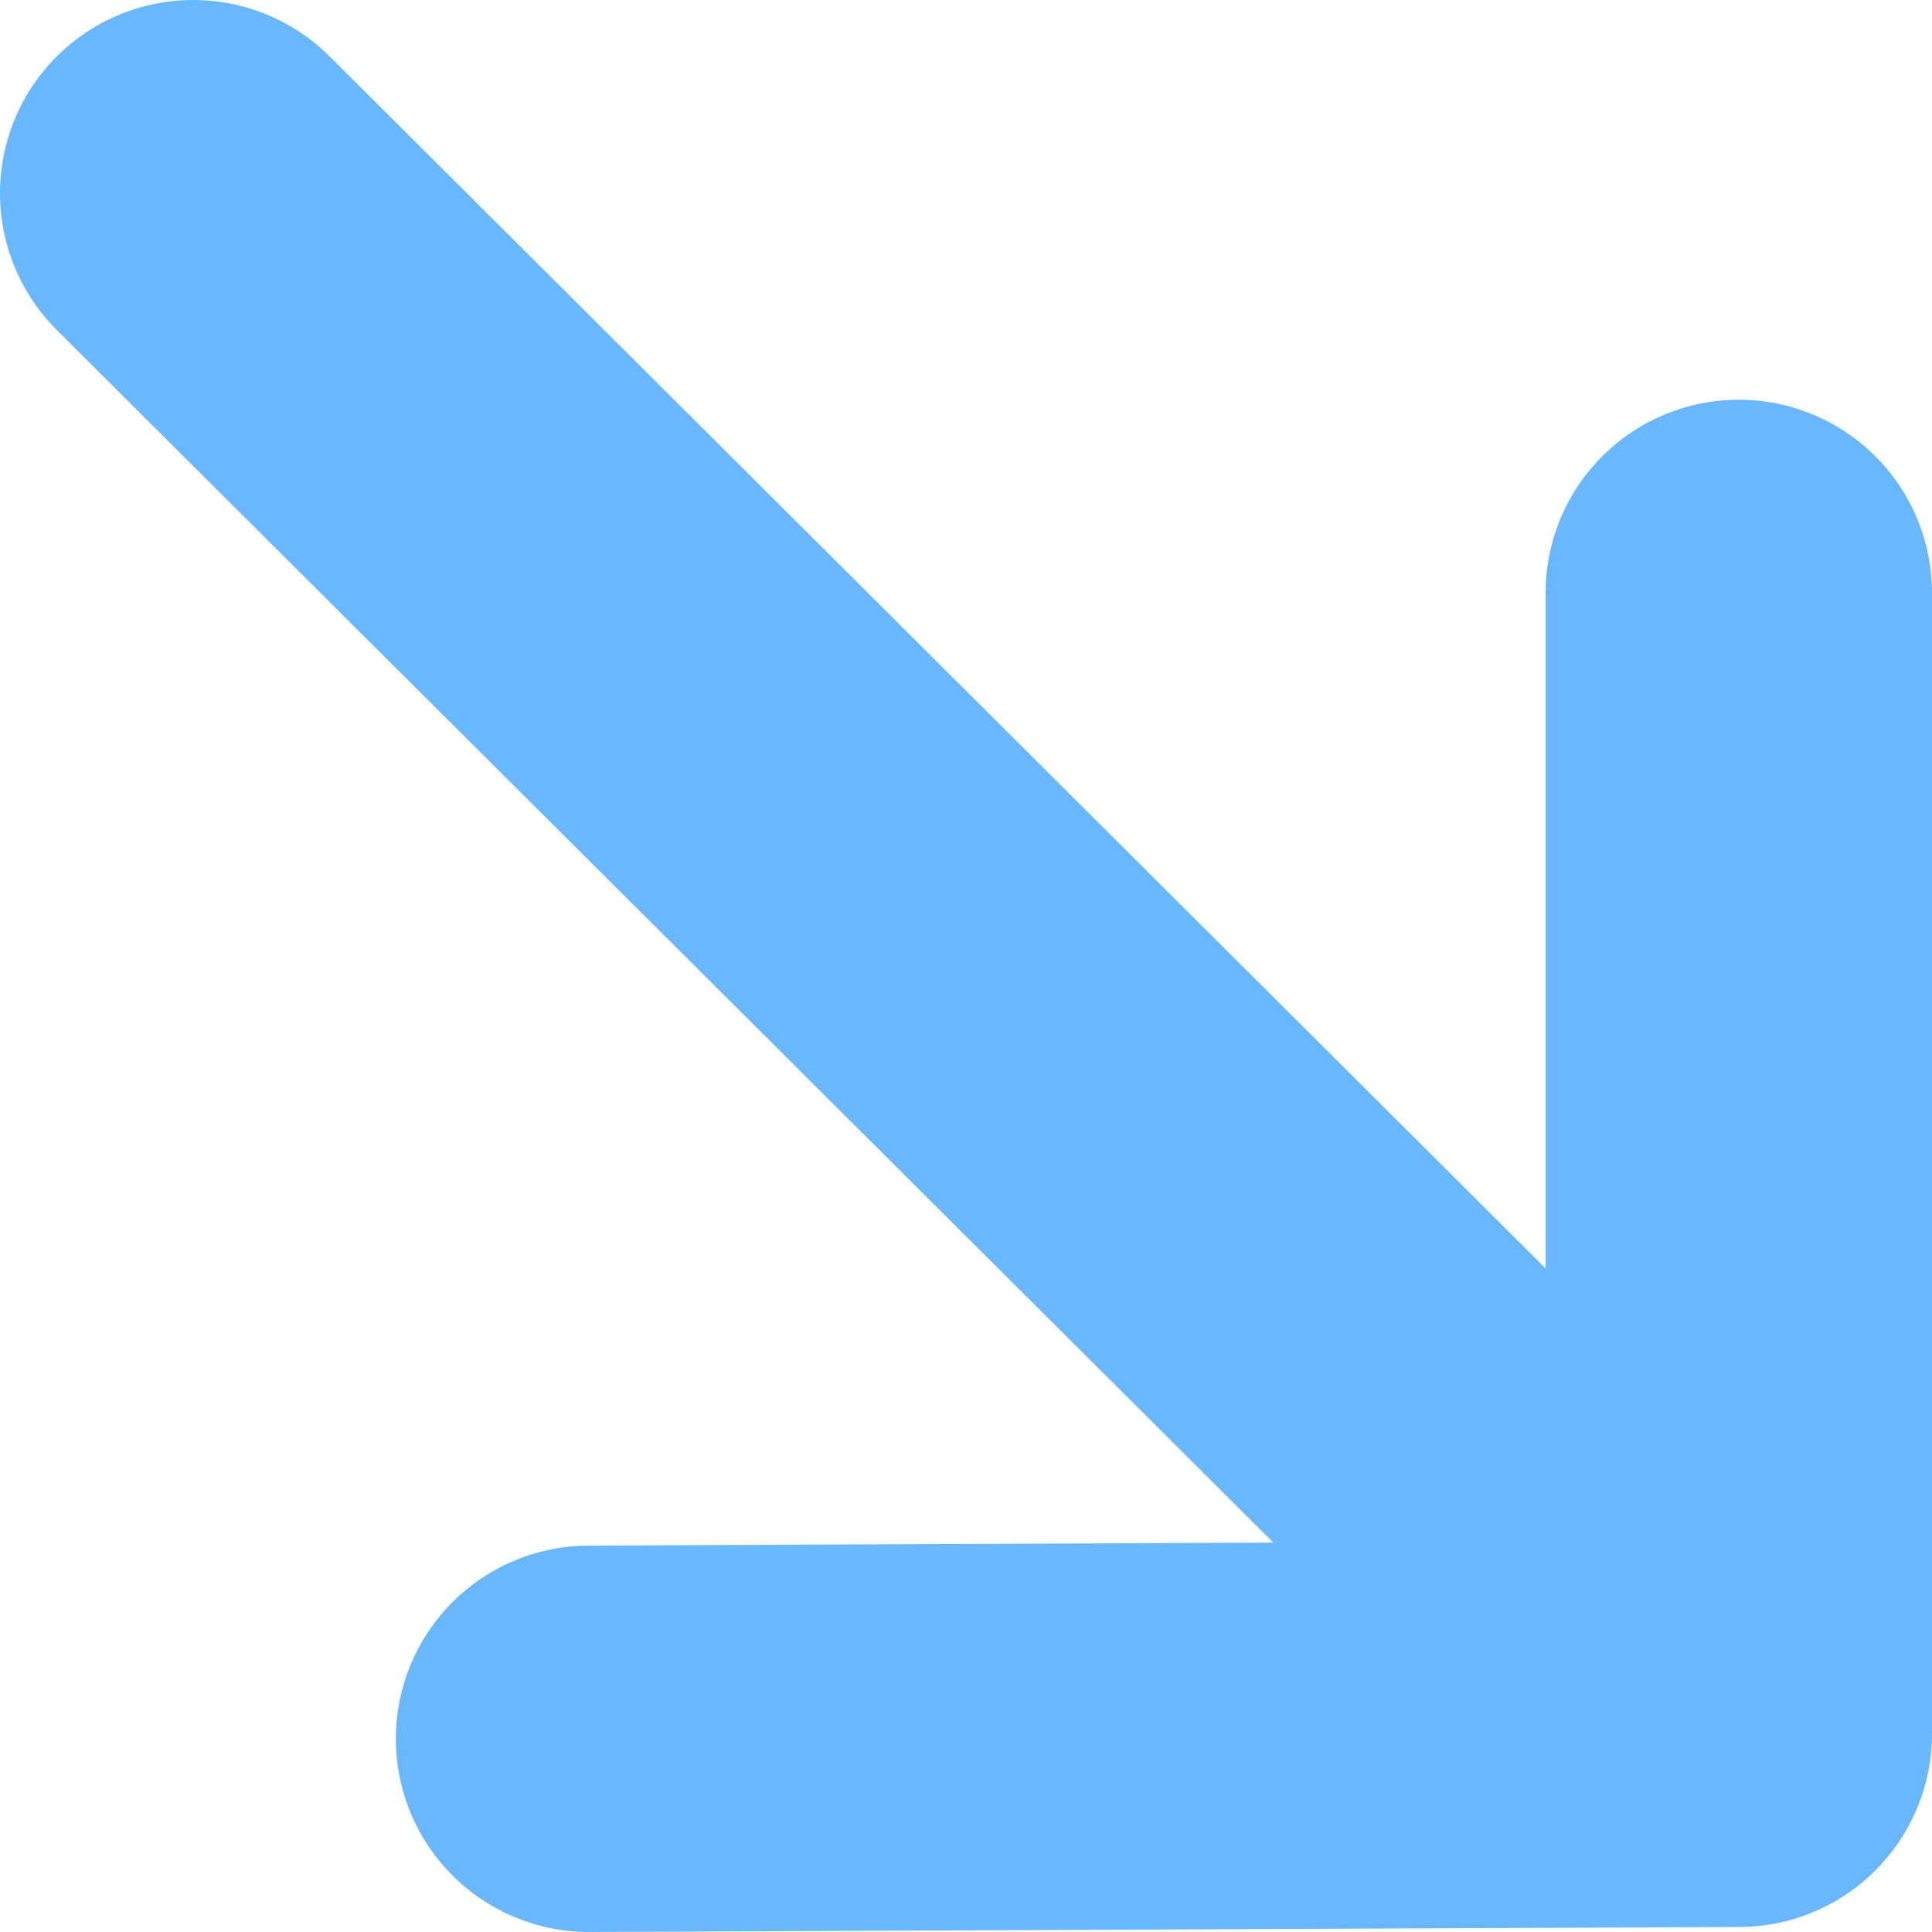
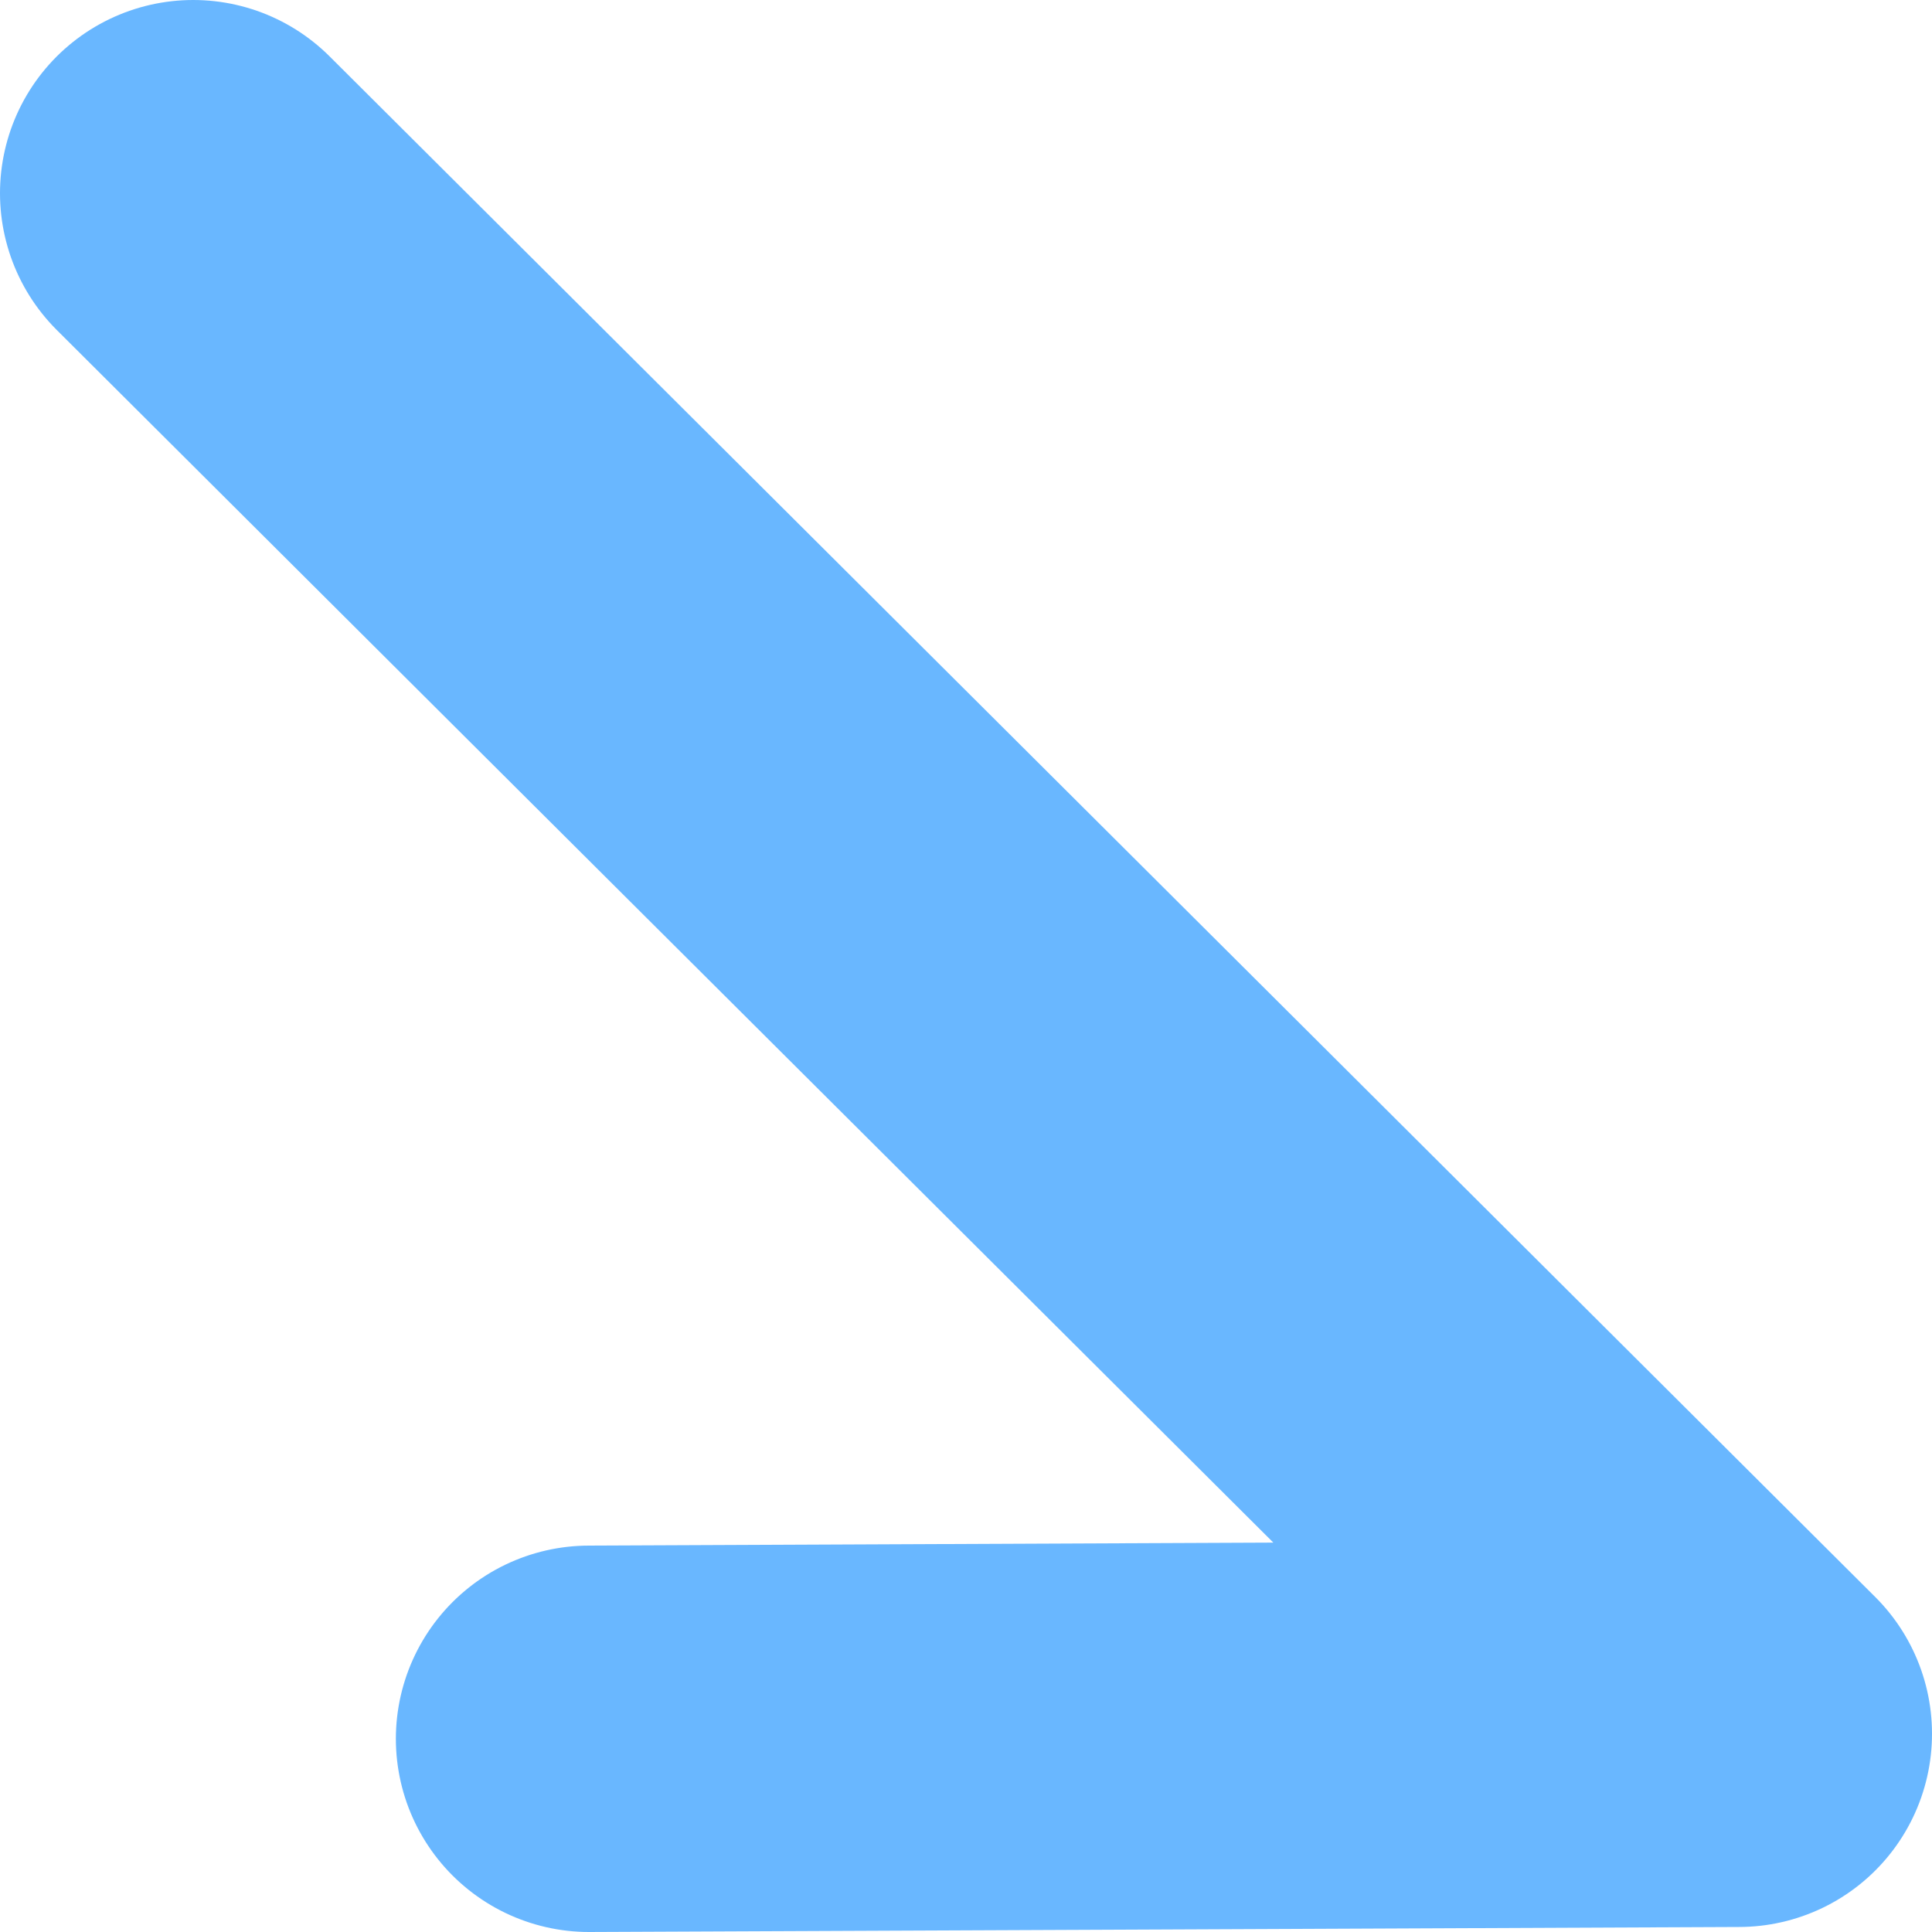
<svg xmlns="http://www.w3.org/2000/svg" width="10" height="10" viewBox="0 0 10 10" fill="none">
-   <path d="M3.049 9L9 8.974M9 8.974V3.069M9 8.974L1 1" stroke="#69B7FF" stroke-width="2" stroke-linecap="round" stroke-linejoin="round" />
+   <path d="M3.049 9L9 8.974M9 8.974M9 8.974L1 1" stroke="#69B7FF" stroke-width="2" stroke-linecap="round" stroke-linejoin="round" />
</svg>